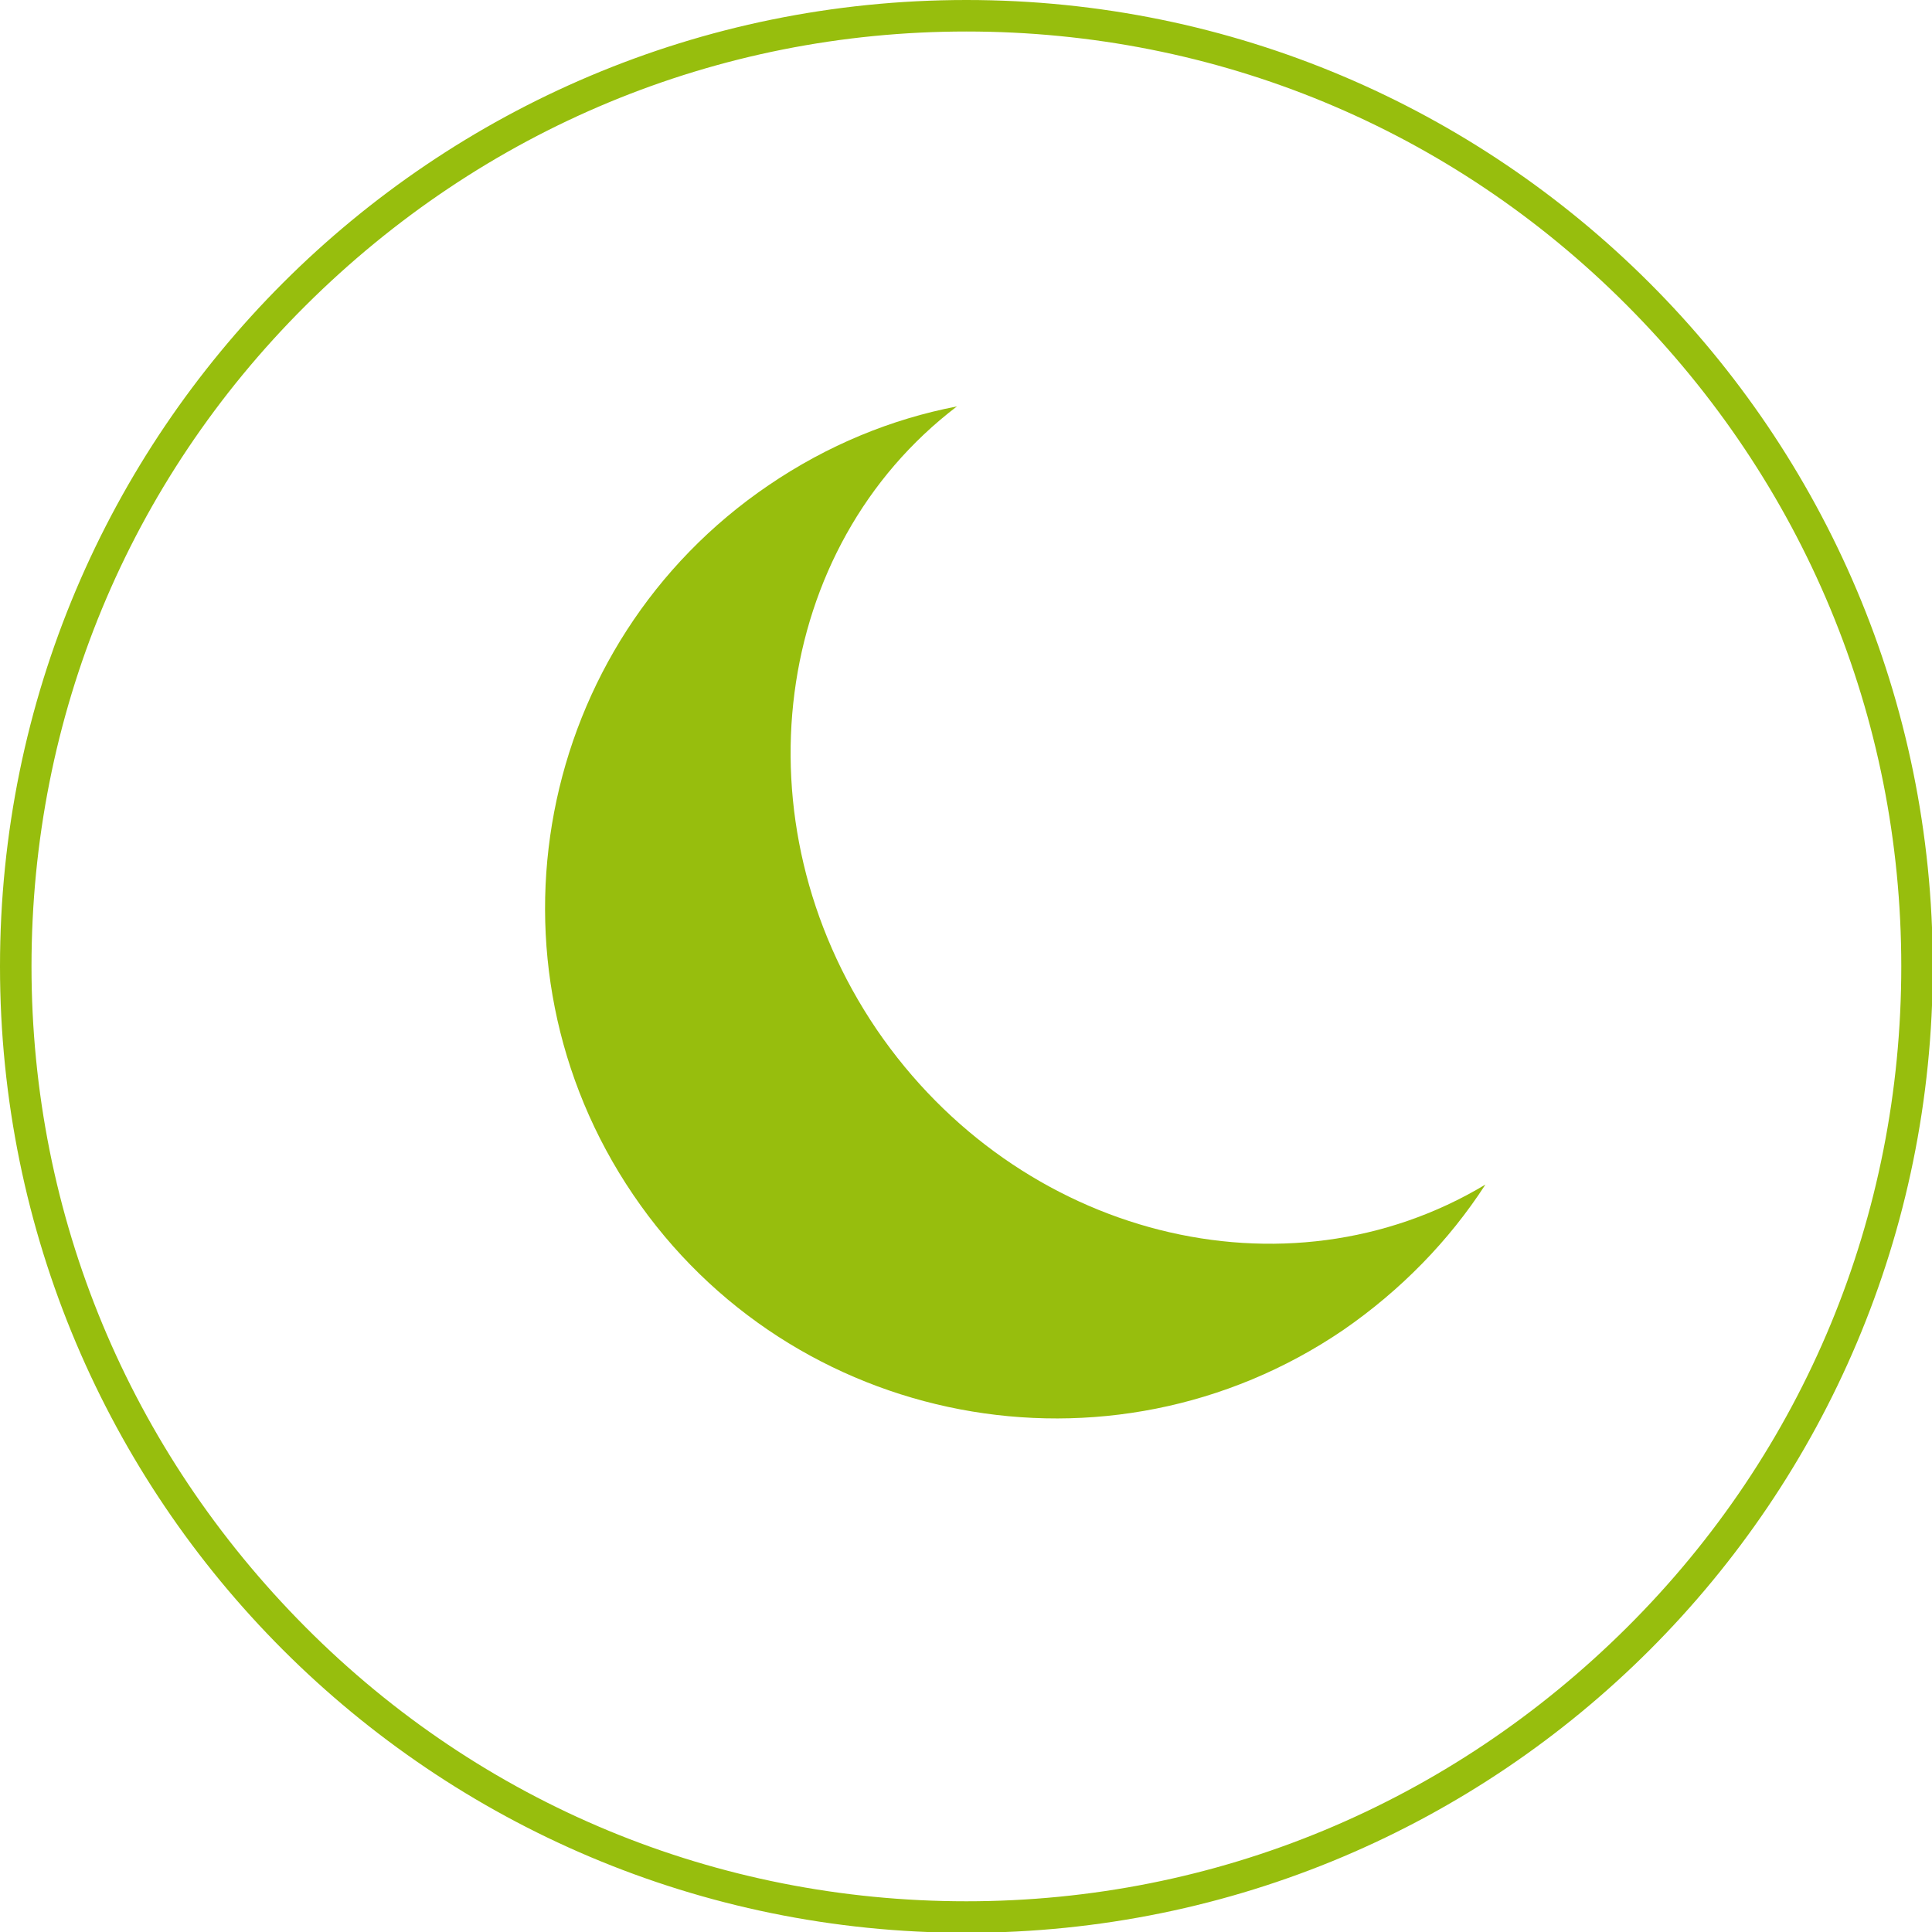
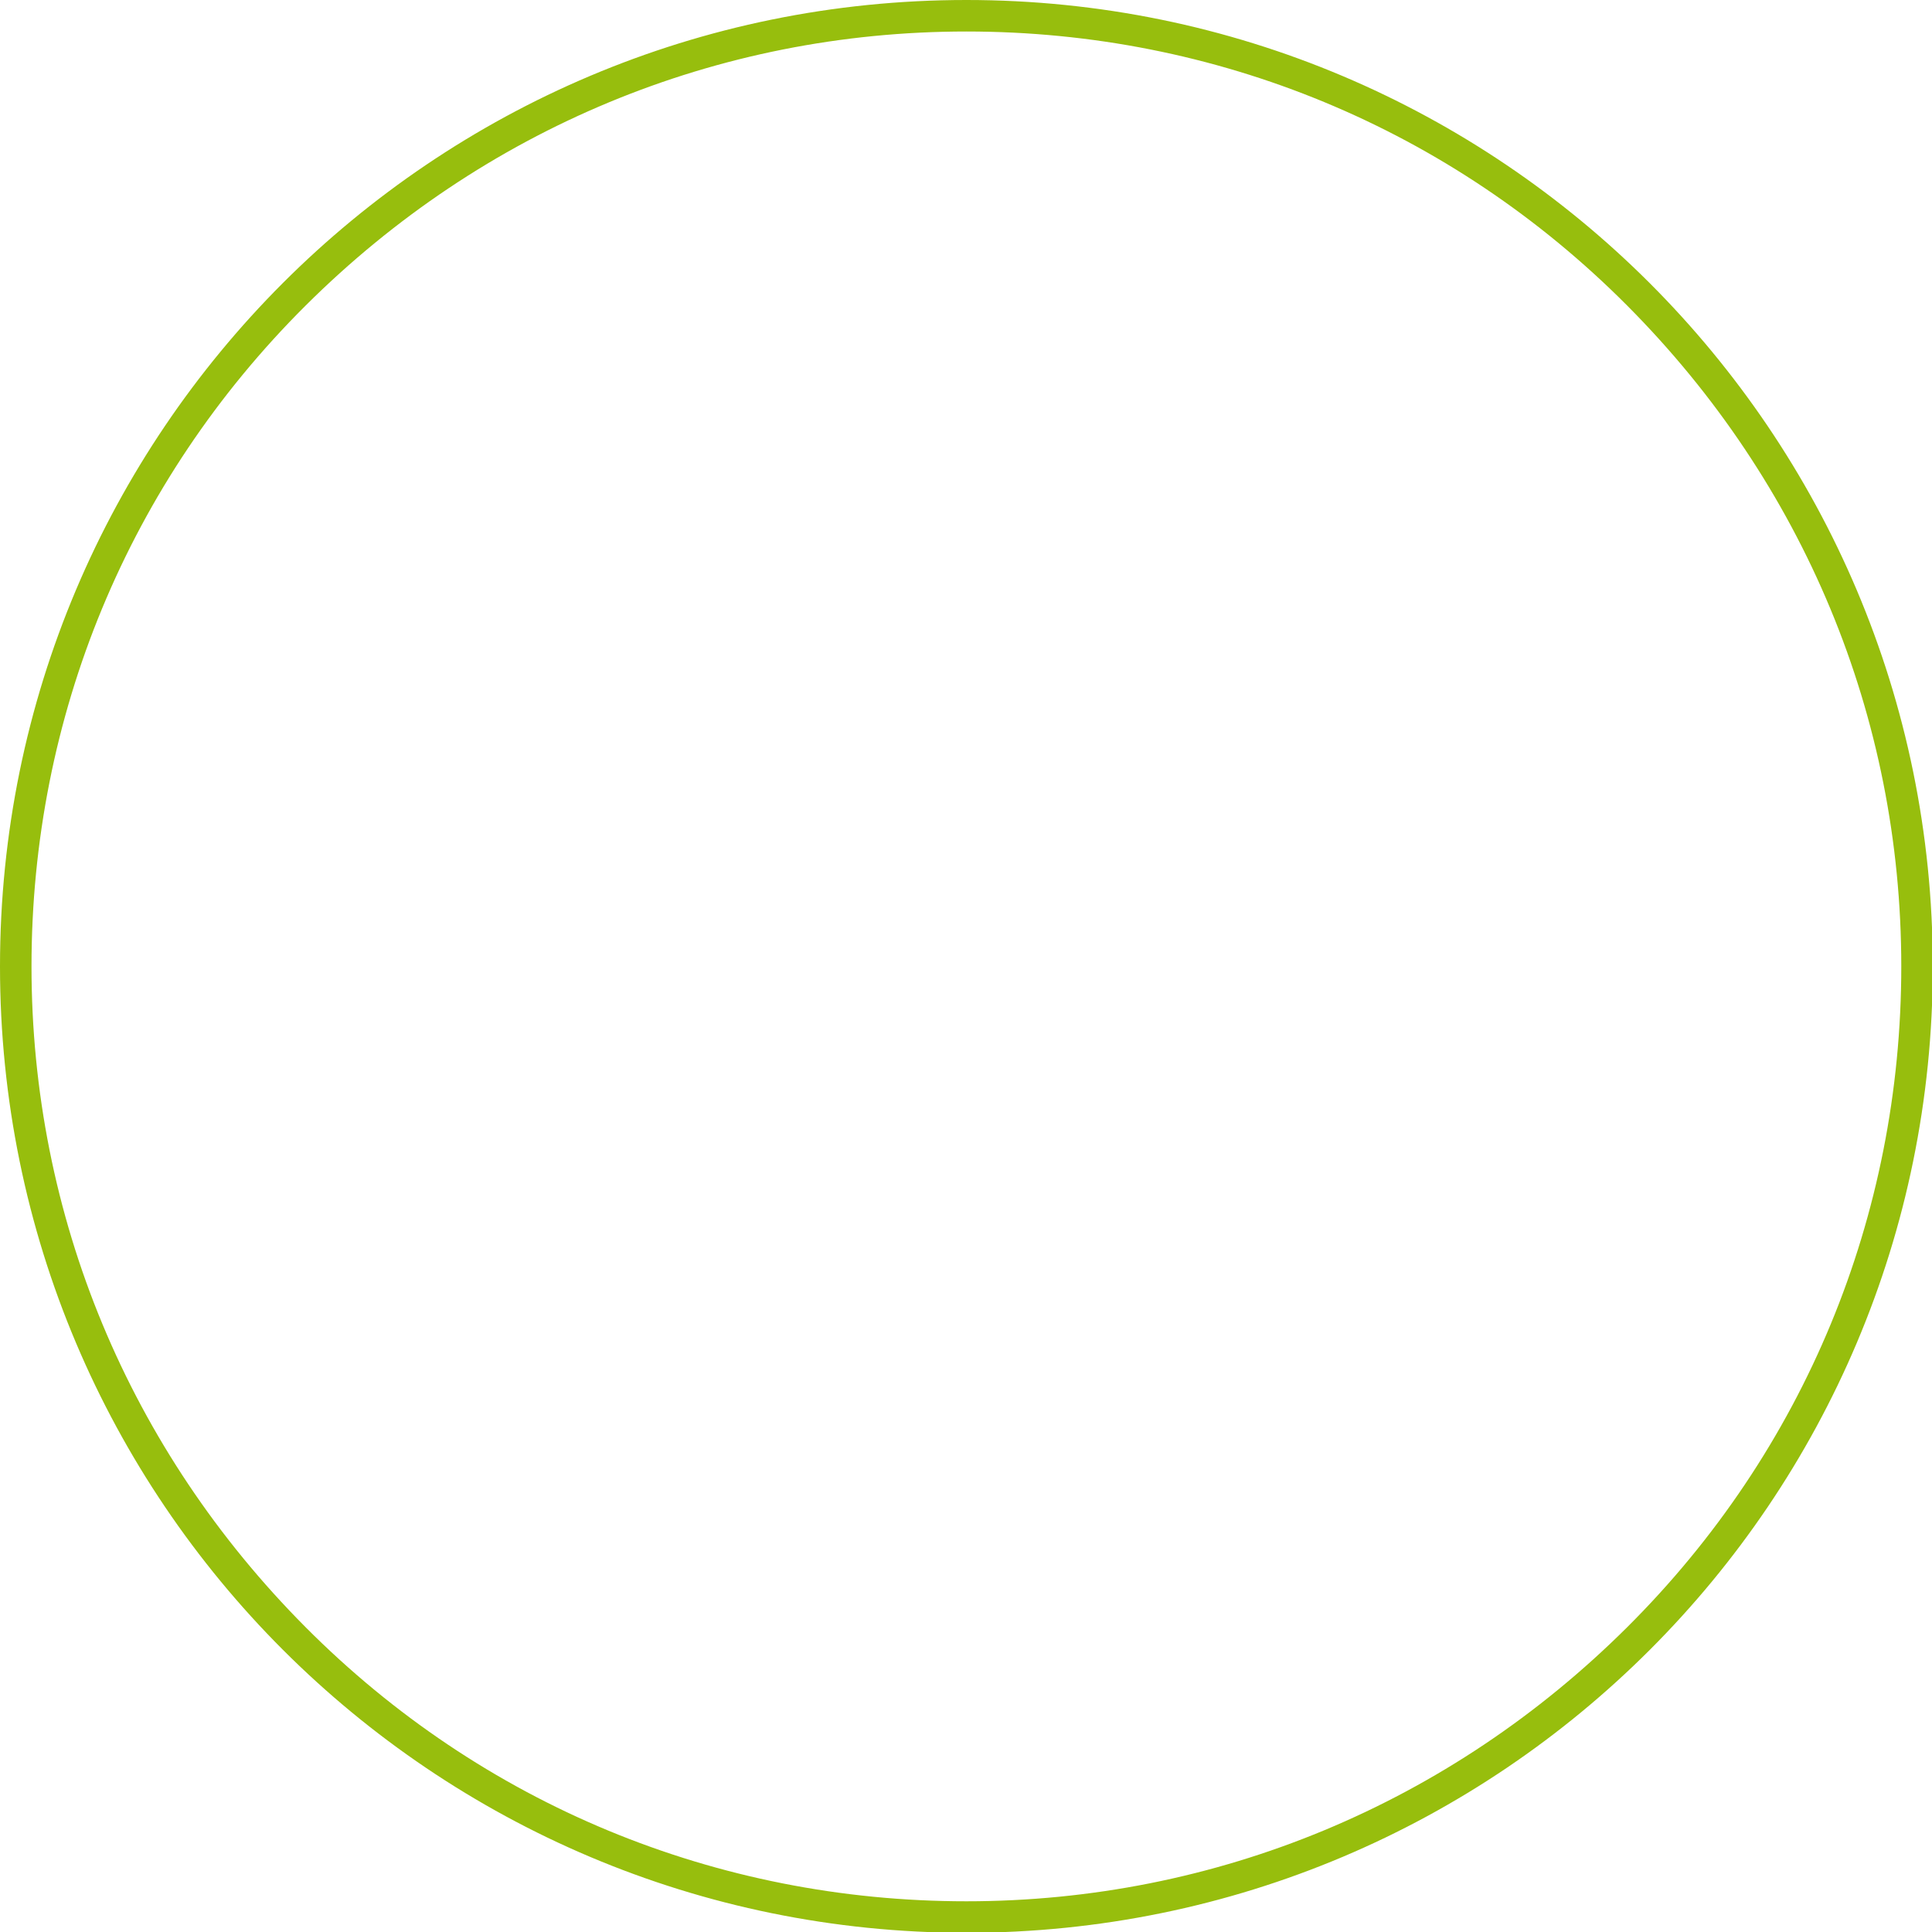
<svg xmlns="http://www.w3.org/2000/svg" version="1.1" id="Ebene_1" x="0px" y="0px" viewBox="0 0 245.3 245.3" style="enable-background:new 0 0 245.3 245.3;" xml:space="preserve">
  <style type="text/css">
	.st0{fill:#97BE0D;}
</style>
  <path class="st0" d="M122.7,4c31.7,0,61.5,12.3,83.9,34.8s34.8,52.2,34.8,83.9s-12.3,61.5-34.8,83.9s-52.2,34.8-83.9,34.8  c-31.7,0-61.5-12.3-83.9-34.8S4,154.4,4,122.7s12.3-61.5,34.8-83.9S91,4,122.7,4 M122.7,0C54.9,0,0,54.9,0,122.7  s54.9,122.7,122.7,122.7s122.7-54.9,122.7-122.7S190.4,0,122.7,0L122.7,0z" />
-   <path class="st0" d="M111.3,130.7c-17.9-26.4-13.3-61.2,10.2-79.1c-8.3,1.6-16.4,4.9-23.9,10C68,81.7,60.3,122.1,80.4,151.7  s60.5,37.3,90.1,17.2c7.4-5.1,13.5-11.4,18.1-18.5C163.3,165.6,129.3,157.1,111.3,130.7z" />
</svg>